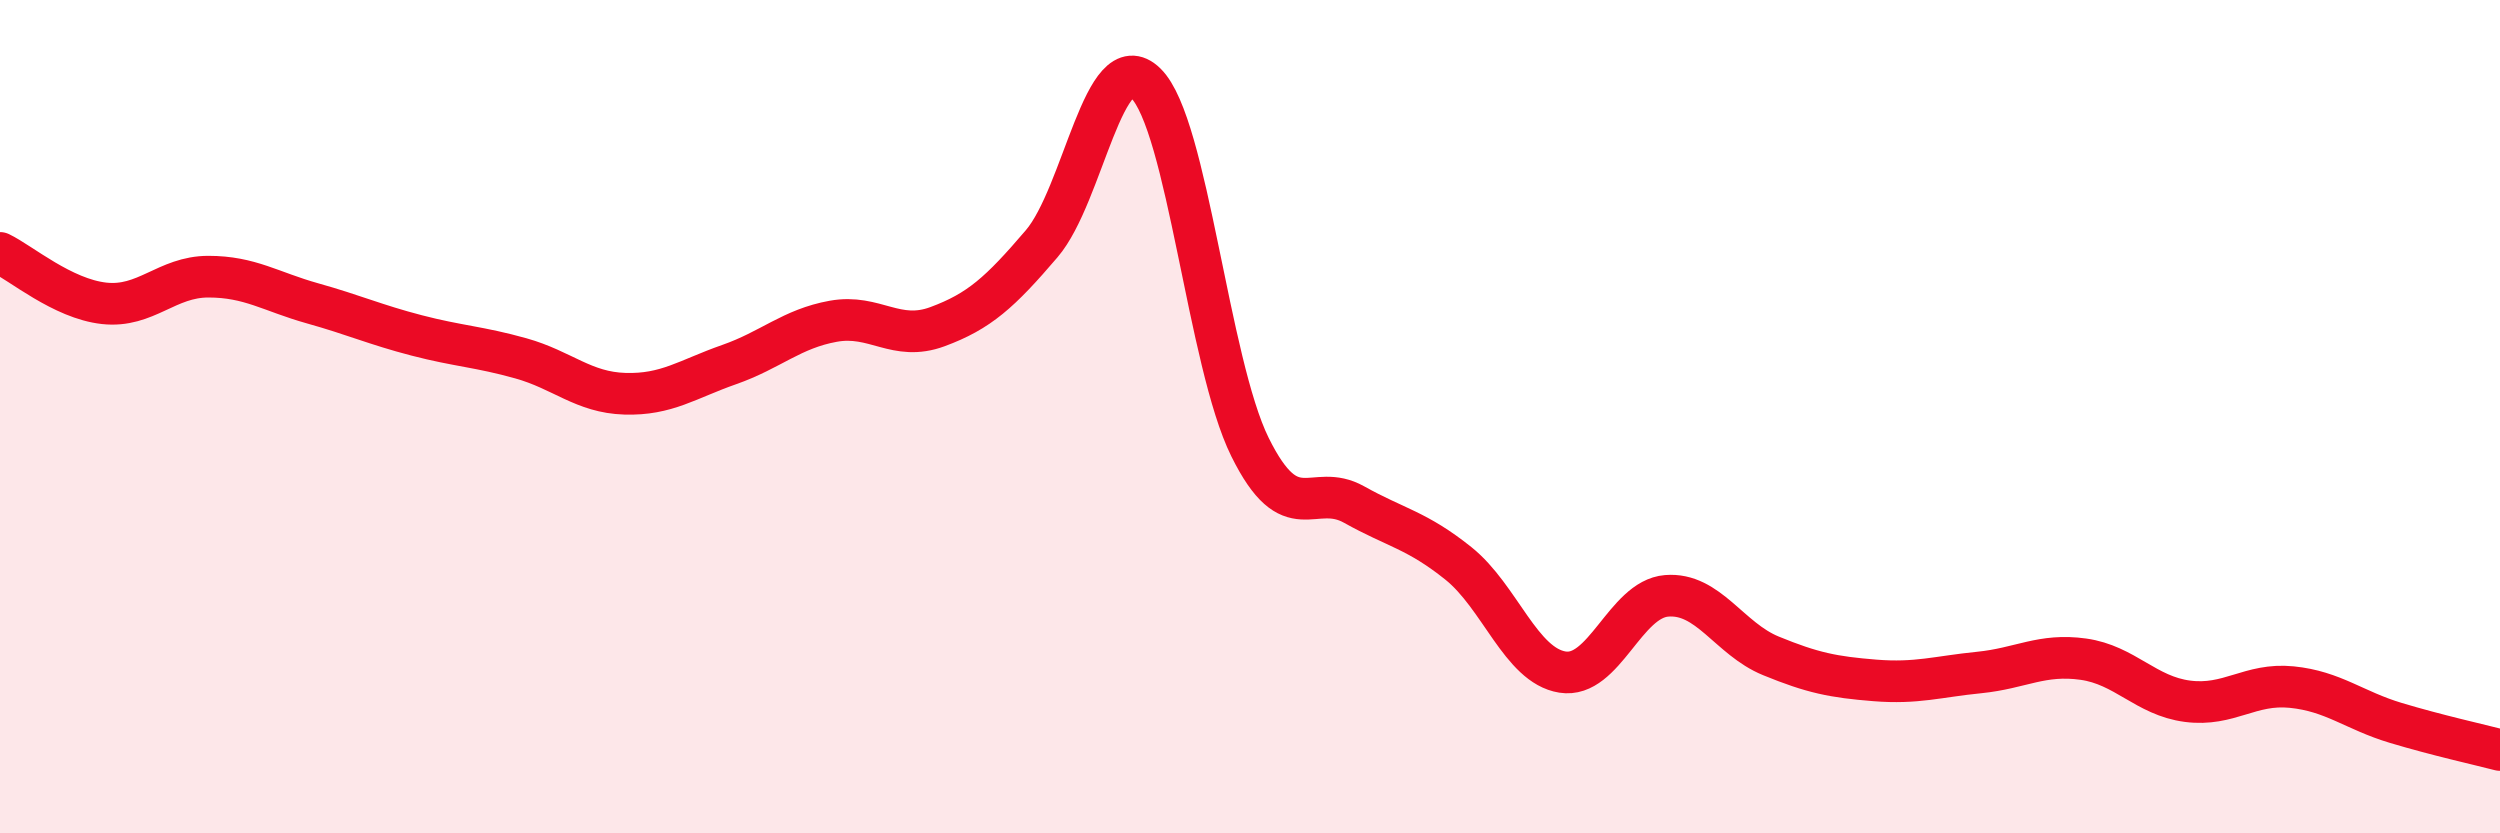
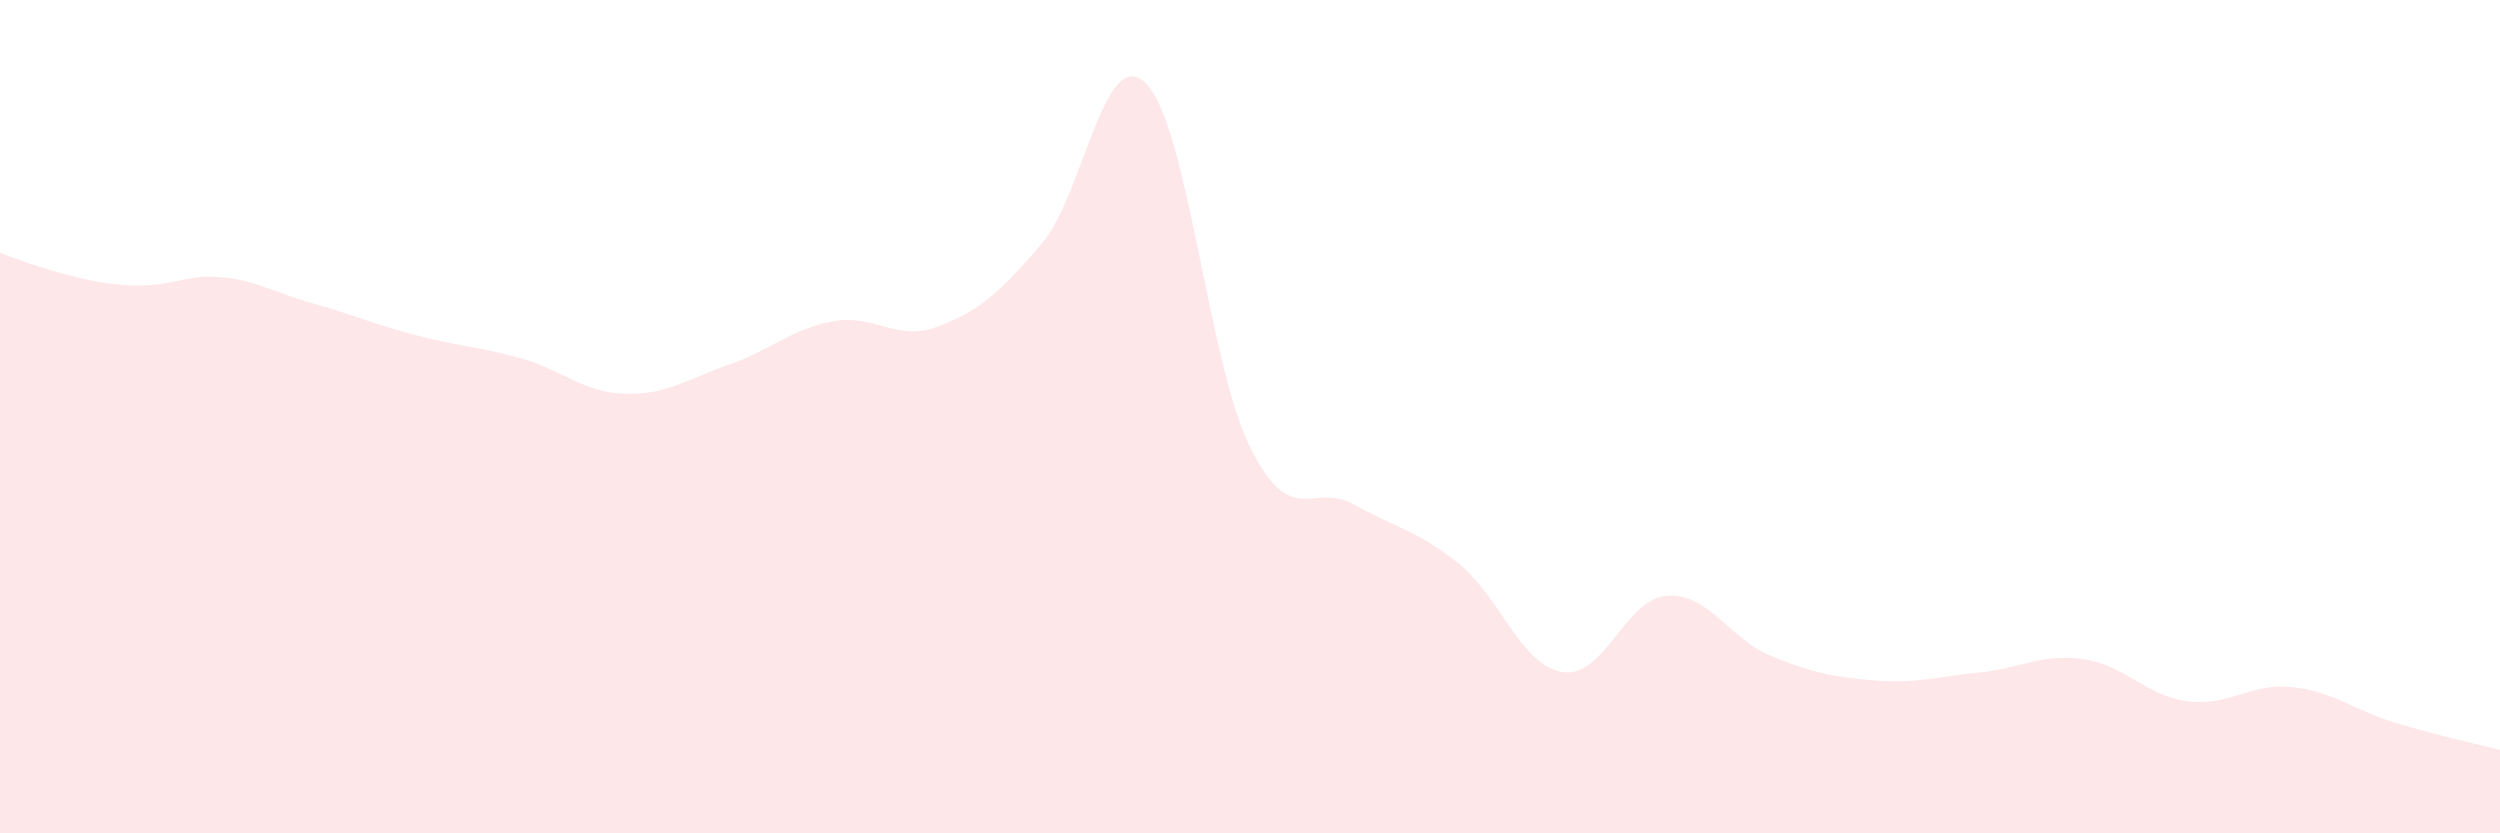
<svg xmlns="http://www.w3.org/2000/svg" width="60" height="20" viewBox="0 0 60 20">
-   <path d="M 0,6.07 C 0.5,6.31 1.5,7.17 2.5,7.28 C 3.5,7.39 4,6.64 5,6.64 C 6,6.64 6.5,7 7.5,7.28 C 8.5,7.56 9,7.79 10,8.05 C 11,8.31 11.5,8.32 12.5,8.6 C 13.5,8.88 14,9.42 15,9.45 C 16,9.48 16.5,9.1 17.5,8.75 C 18.5,8.4 19,7.89 20,7.71 C 21,7.53 21.5,8.21 22.5,7.84 C 23.5,7.47 24,7.02 25,5.85 C 26,4.68 26.5,1.02 27.5,2 C 28.5,2.98 29,8.71 30,10.73 C 31,12.75 31.5,11.55 32.5,12.11 C 33.5,12.67 34,12.72 35,13.52 C 36,14.32 36.5,15.97 37.5,16.13 C 38.5,16.29 39,14.38 40,14.3 C 41,14.22 41.5,15.33 42.5,15.74 C 43.5,16.15 44,16.25 45,16.33 C 46,16.41 46.5,16.24 47.5,16.14 C 48.5,16.04 49,15.68 50,15.82 C 51,15.96 51.5,16.7 52.5,16.83 C 53.5,16.96 54,16.39 55,16.49 C 56,16.59 56.5,17.05 57.5,17.35 C 58.5,17.65 59.5,17.87 60,18L60 20L0 20Z" fill="#EB0A25" opacity="0.1" stroke-linecap="round" stroke-linejoin="round" />
-   <path d="M 0,6.07 C 0.5,6.31 1.5,7.17 2.5,7.28 C 3.5,7.39 4,6.64 5,6.64 C 6,6.64 6.5,7 7.5,7.28 C 8.5,7.56 9,7.79 10,8.05 C 11,8.31 11.5,8.32 12.5,8.6 C 13.5,8.88 14,9.42 15,9.45 C 16,9.48 16.5,9.1 17.5,8.75 C 18.5,8.4 19,7.89 20,7.71 C 21,7.53 21.5,8.21 22.5,7.84 C 23.5,7.47 24,7.02 25,5.85 C 26,4.68 26.5,1.02 27.5,2 C 28.5,2.98 29,8.71 30,10.73 C 31,12.75 31.5,11.55 32.5,12.11 C 33.5,12.67 34,12.72 35,13.52 C 36,14.32 36.5,15.97 37.5,16.13 C 38.5,16.29 39,14.38 40,14.3 C 41,14.22 41.5,15.33 42.5,15.74 C 43.5,16.15 44,16.25 45,16.33 C 46,16.41 46.5,16.24 47.5,16.14 C 48.5,16.04 49,15.68 50,15.82 C 51,15.96 51.5,16.7 52.5,16.83 C 53.5,16.96 54,16.39 55,16.49 C 56,16.59 56.5,17.05 57.5,17.35 C 58.5,17.65 59.5,17.87 60,18" stroke="#EB0A25" stroke-width="1" fill="none" stroke-linecap="round" stroke-linejoin="round" />
+   <path d="M 0,6.07 C 3.5,7.39 4,6.64 5,6.64 C 6,6.64 6.5,7 7.5,7.28 C 8.5,7.56 9,7.79 10,8.05 C 11,8.31 11.5,8.32 12.5,8.6 C 13.5,8.88 14,9.42 15,9.45 C 16,9.48 16.5,9.1 17.5,8.75 C 18.5,8.4 19,7.89 20,7.71 C 21,7.53 21.5,8.21 22.5,7.84 C 23.5,7.47 24,7.02 25,5.85 C 26,4.68 26.5,1.02 27.5,2 C 28.5,2.98 29,8.71 30,10.73 C 31,12.75 31.5,11.55 32.5,12.11 C 33.5,12.67 34,12.72 35,13.52 C 36,14.32 36.5,15.97 37.5,16.13 C 38.5,16.29 39,14.38 40,14.3 C 41,14.22 41.5,15.33 42.5,15.74 C 43.5,16.15 44,16.25 45,16.33 C 46,16.41 46.5,16.24 47.5,16.14 C 48.5,16.04 49,15.68 50,15.82 C 51,15.96 51.5,16.7 52.5,16.83 C 53.5,16.96 54,16.39 55,16.49 C 56,16.59 56.5,17.05 57.5,17.35 C 58.5,17.65 59.5,17.87 60,18L60 20L0 20Z" fill="#EB0A25" opacity="0.1" stroke-linecap="round" stroke-linejoin="round" />
</svg>